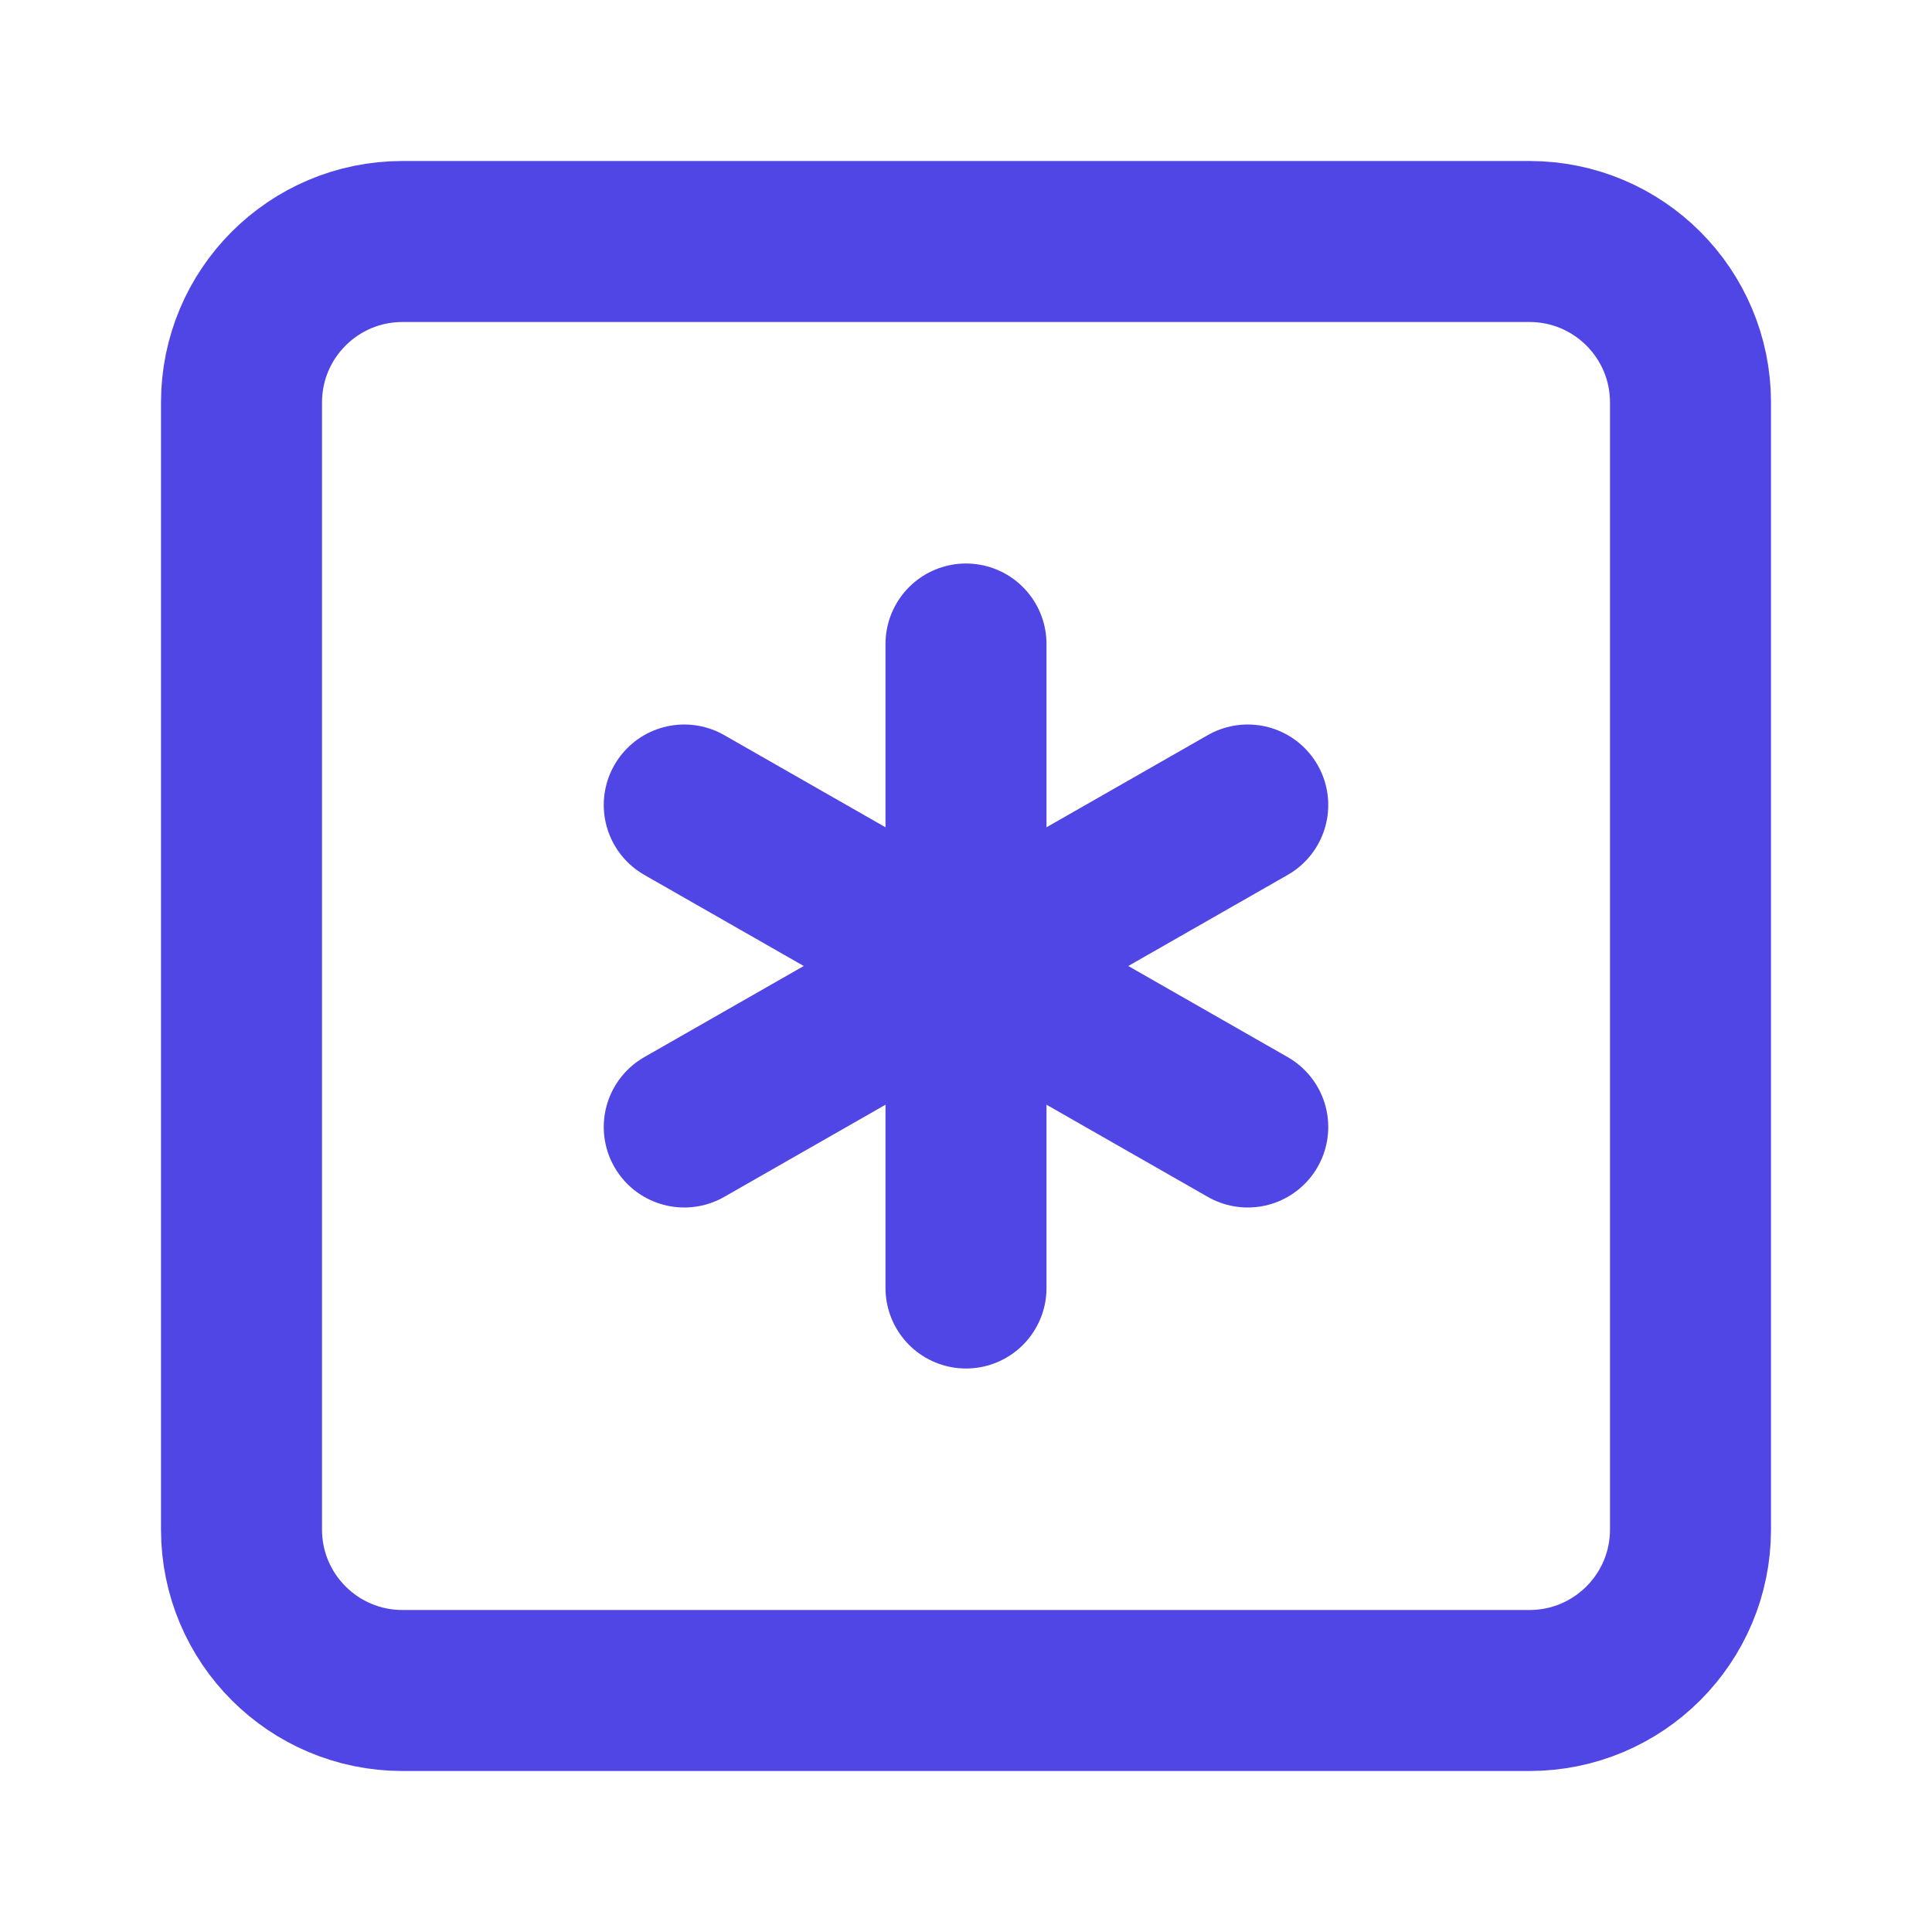
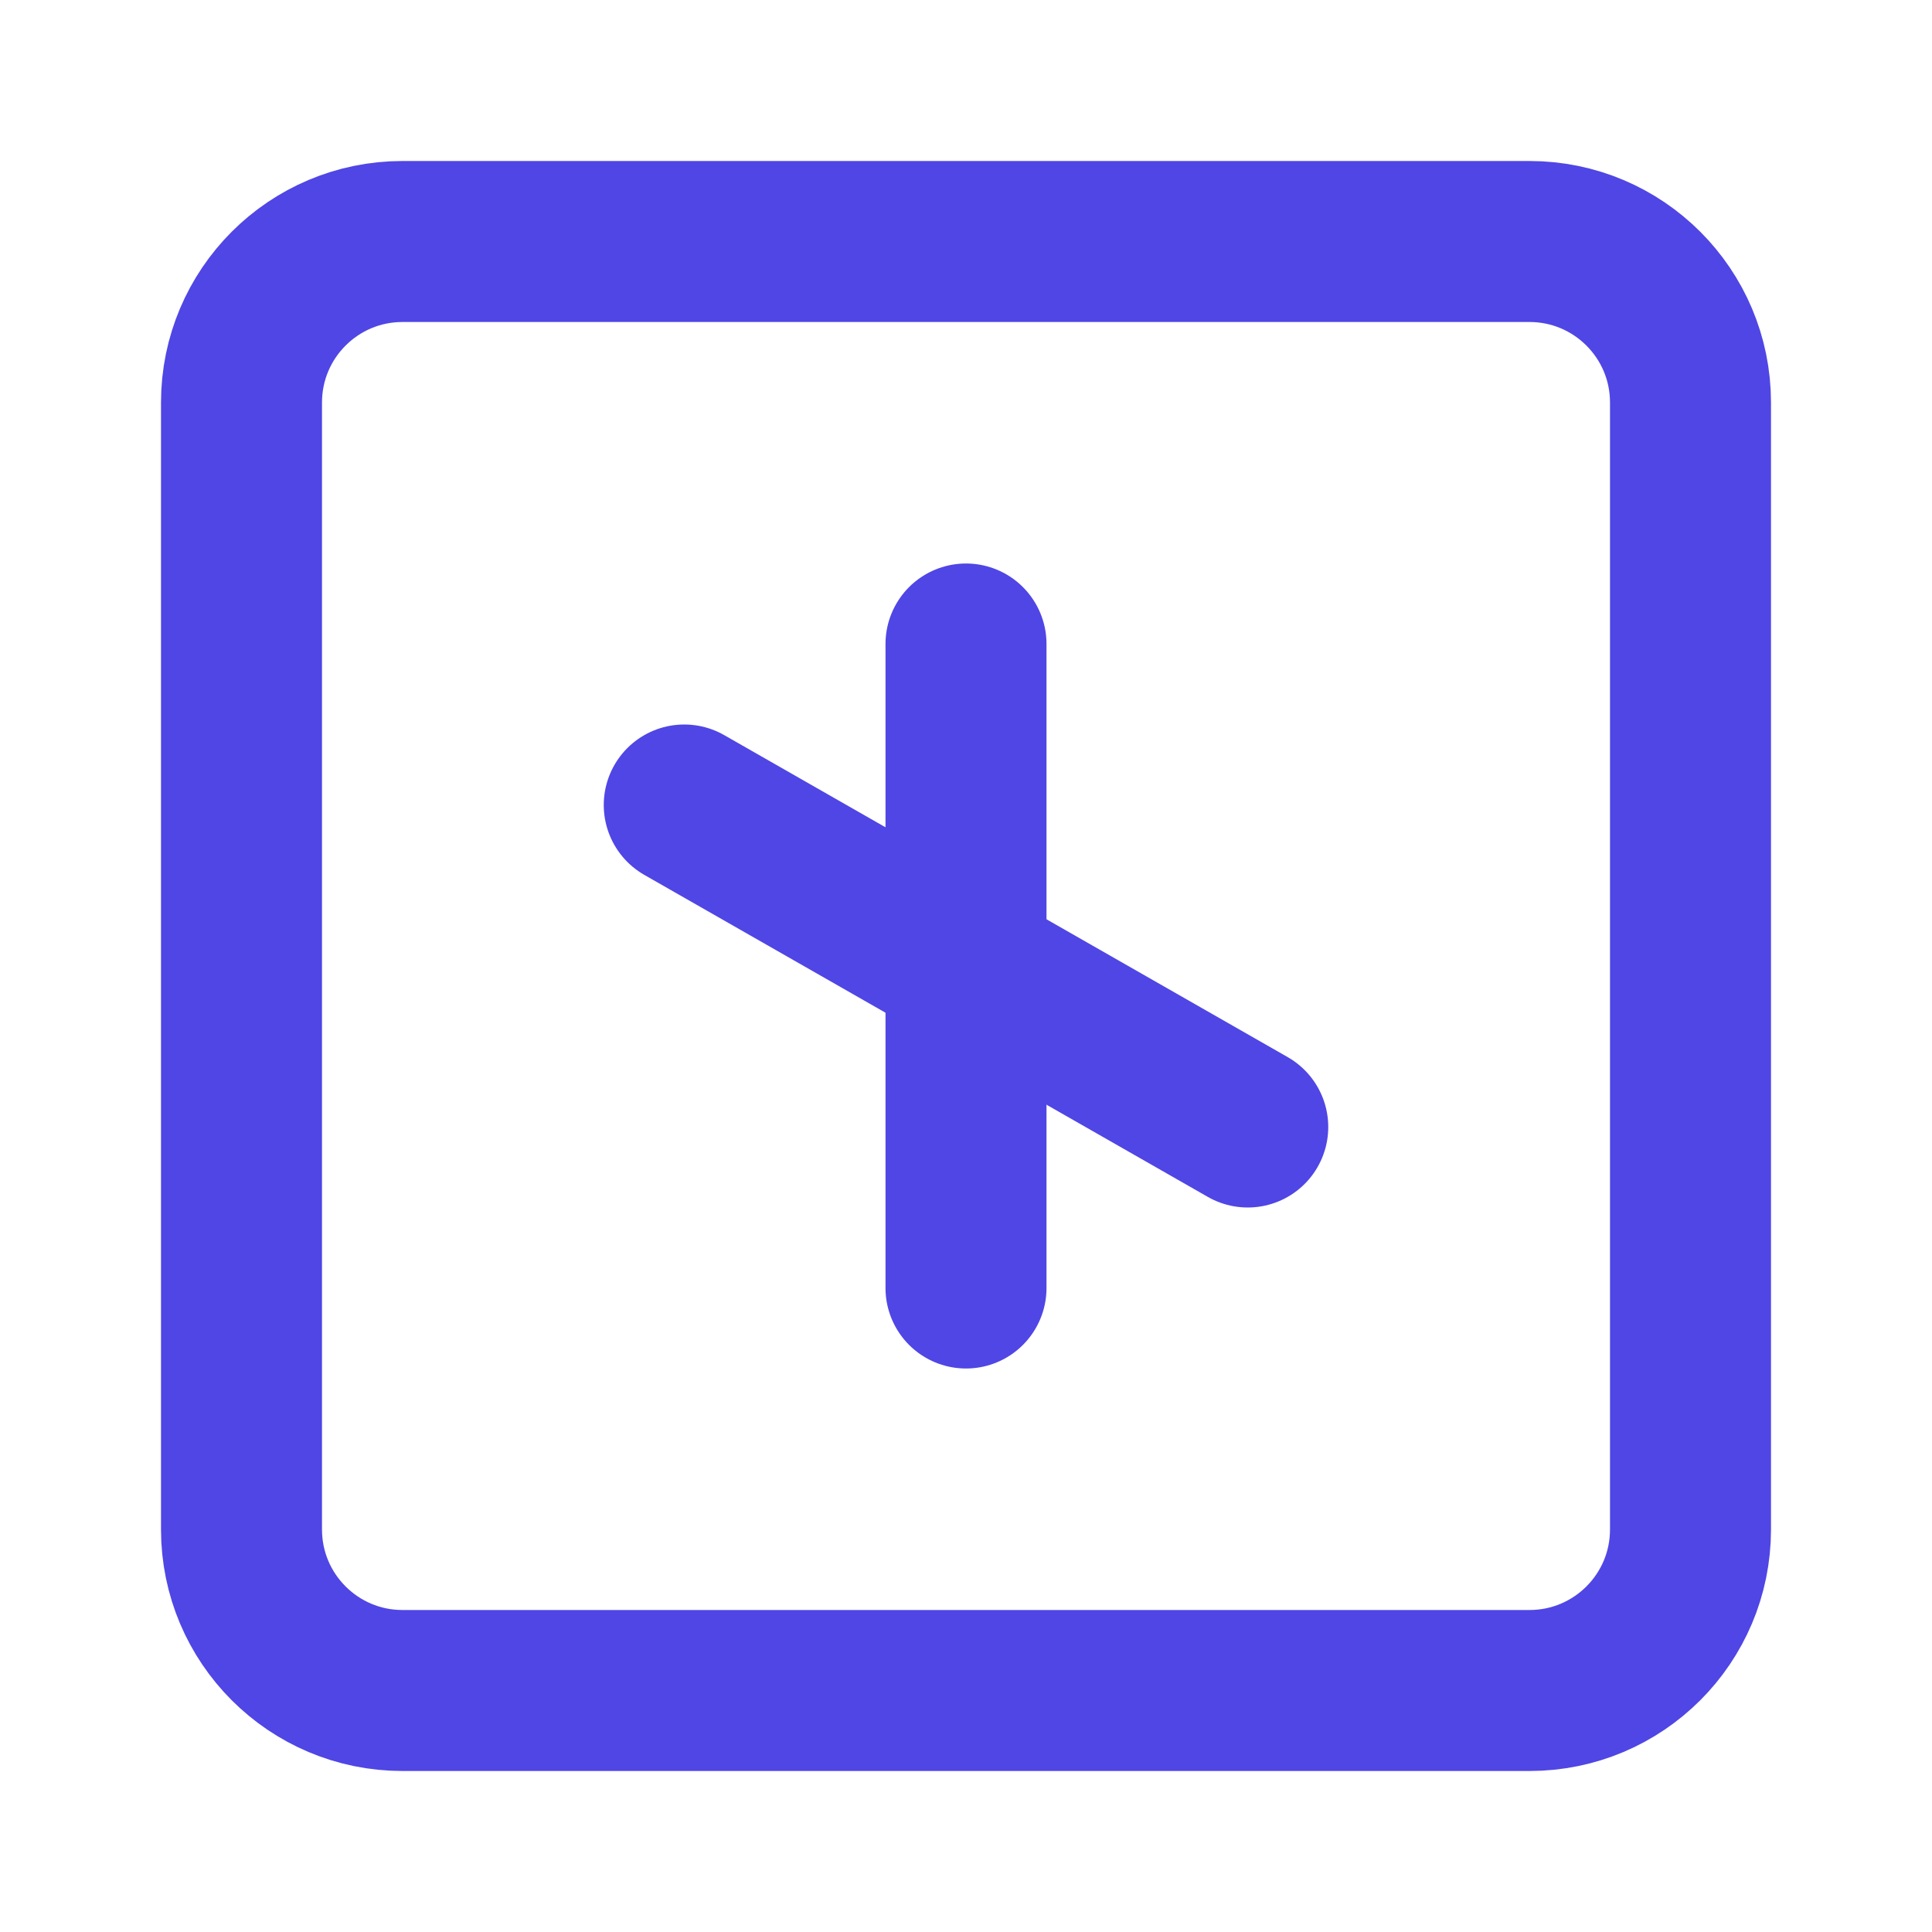
<svg xmlns="http://www.w3.org/2000/svg" width="36" height="36" viewBox="0 0 36 36" fill="none">
  <path d="M28.5 4.5H7.5C5.843 4.5 4.5 5.843 4.5 7.5V28.5C4.5 30.157 5.843 31.5 7.5 31.5H28.5C30.157 31.5 31.5 30.157 31.5 28.5V7.5C31.5 5.843 30.157 4.5 28.5 4.5Z" stroke="#4F46E5" stroke-width="3" stroke-linecap="round" stroke-linejoin="round" />
  <path d="M18 12V24" stroke="#4F46E5" stroke-width="3" stroke-linecap="round" stroke-linejoin="round" />
-   <path d="M12.75 21L23.25 15" stroke="#4F46E5" stroke-width="3" stroke-linecap="round" stroke-linejoin="round" />
  <path d="M12.75 15L23.25 21" stroke="#4F46E5" stroke-width="3" stroke-linecap="round" stroke-linejoin="round" />
</svg>